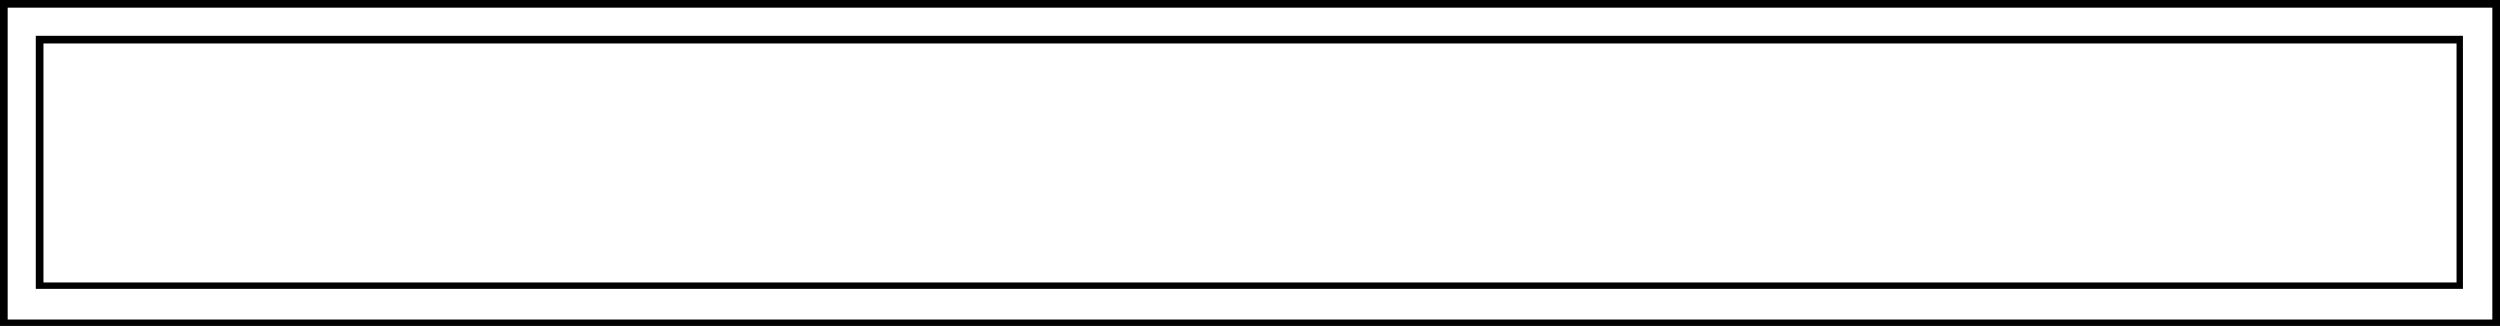
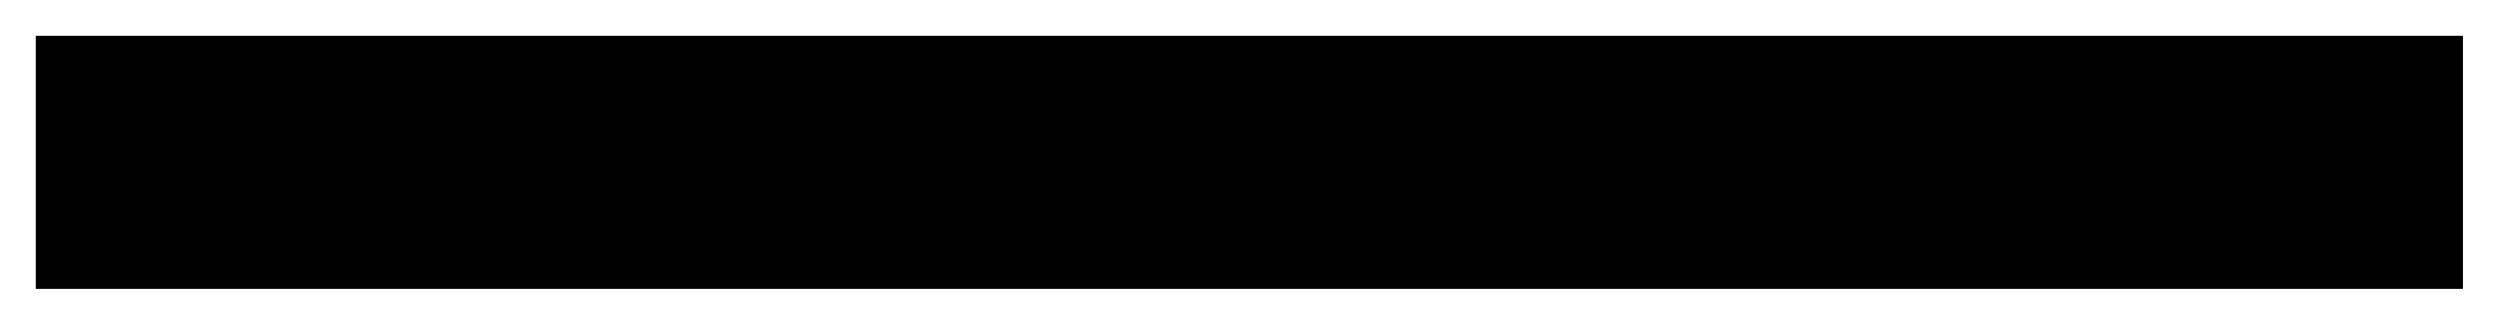
<svg xmlns="http://www.w3.org/2000/svg" version="1.1" id="Calque_1" x="0px" y="0px" viewBox="0 0 195.6 25.5" style="enable-background:new 0 0 195.6 25.5;" xml:space="preserve">
-   <path d="M195,0.6v24.4H0.6V0.6H195 M195.6,0H0v25.5h195.6V0L195.6,0z" />
-   <path d="M192.2,3.4v18.7H3.4V3.4H192.2 M192.8,2.8H2.8v19.8h189.9V2.8L192.8,2.8z" />
+   <path d="M192.2,3.4v18.7V3.4H192.2 M192.8,2.8H2.8v19.8h189.9V2.8L192.8,2.8z" />
</svg>